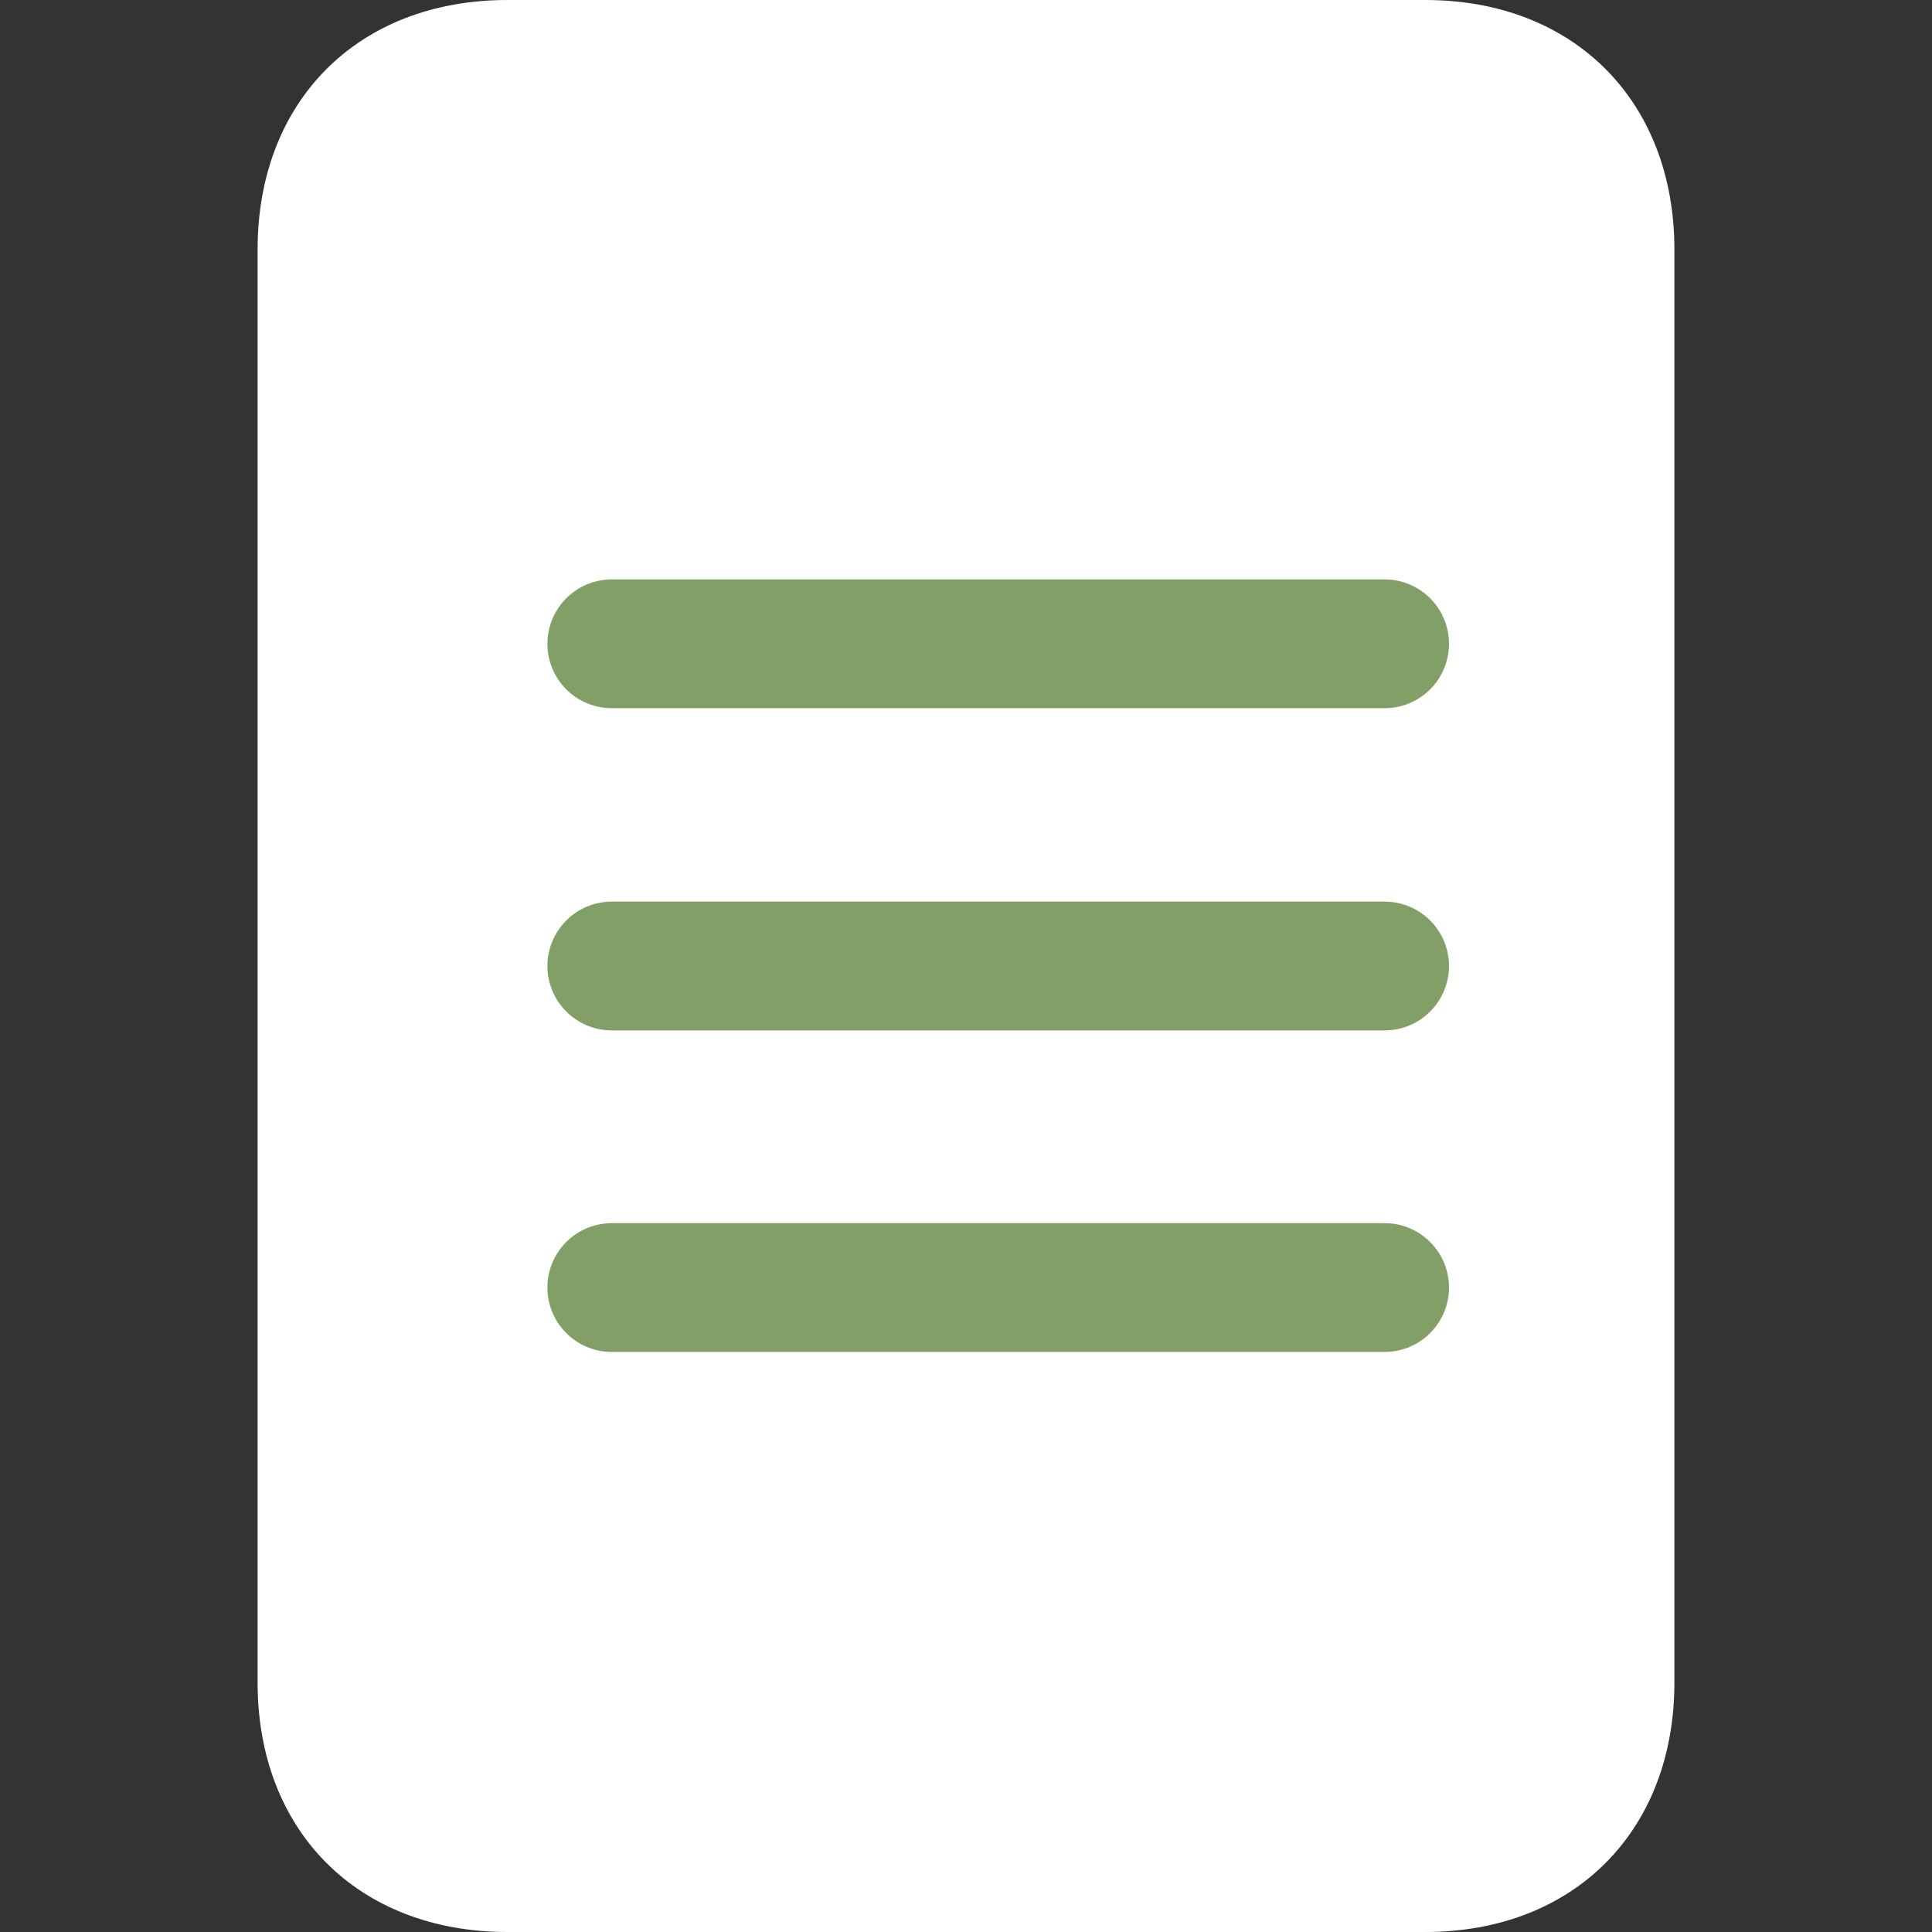
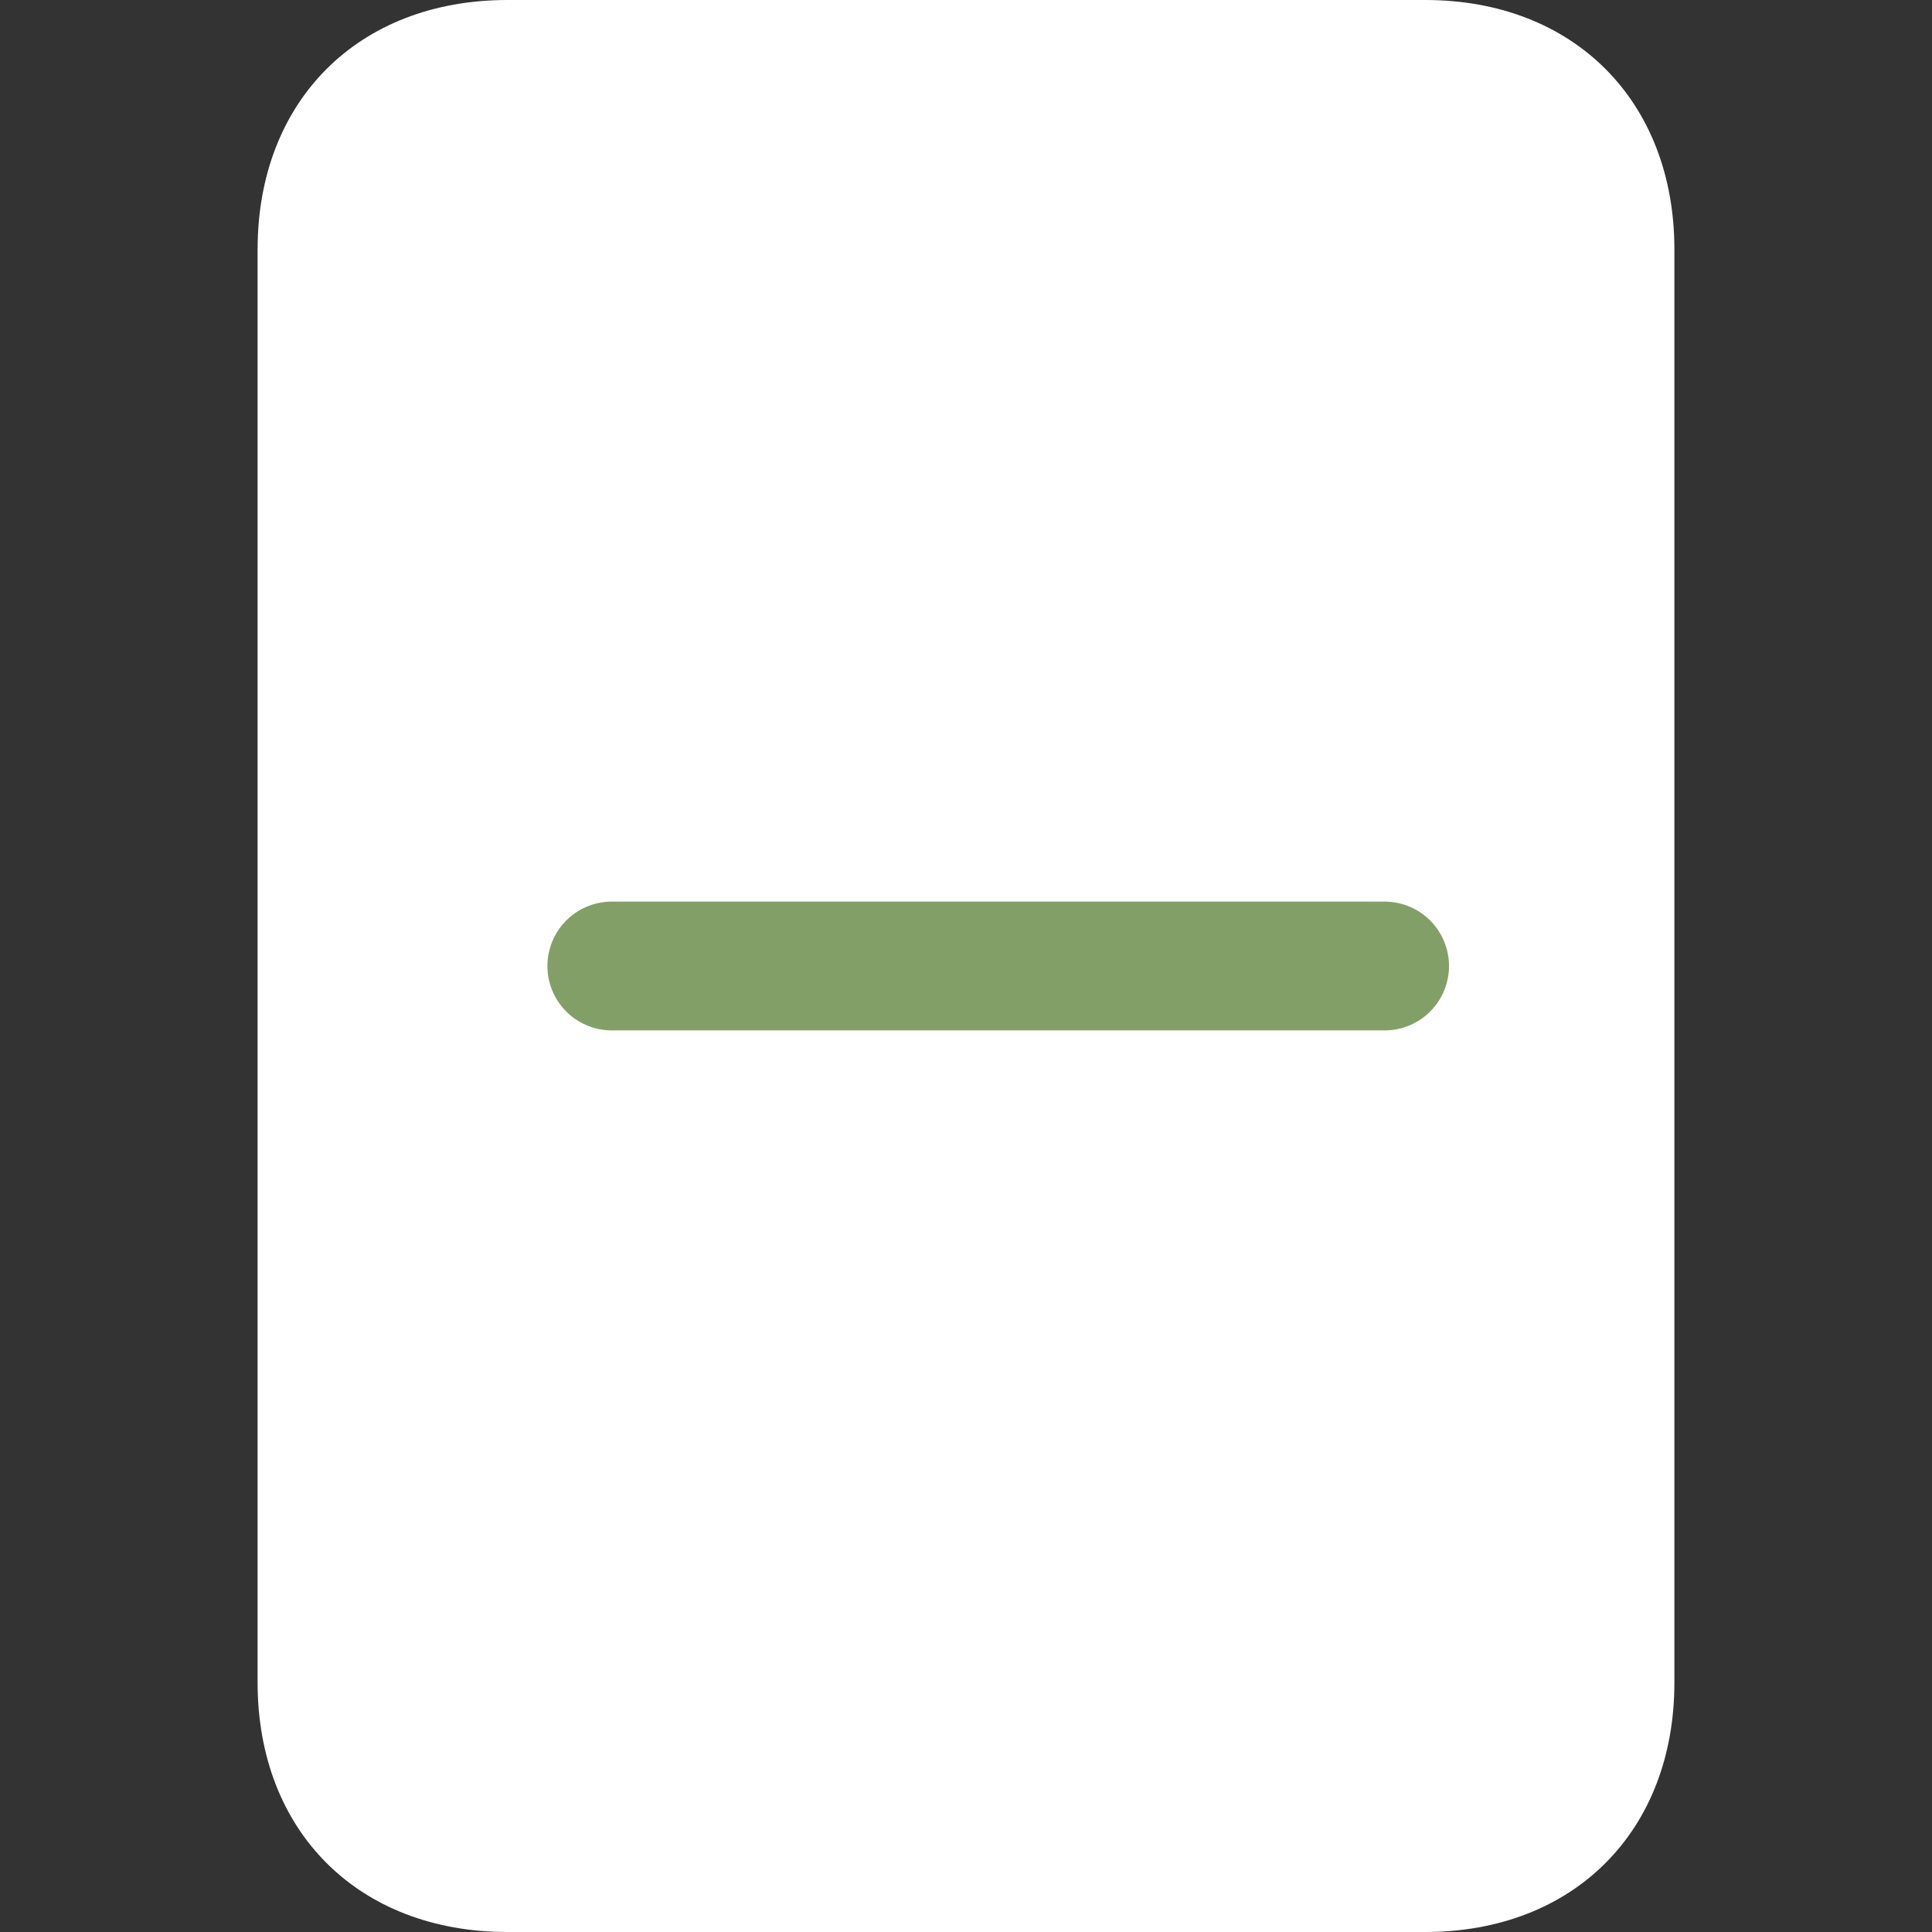
<svg xmlns="http://www.w3.org/2000/svg" version="1.1" id="圖層_1" x="0px" y="0px" width="30px" height="30px" viewBox="100 15 30 30" enable-background="new 100 15 30 30" xml:space="preserve">
  <rect x="100" y="15" width="30" height="30" fill="#333333" stroke="none" />
  <g>
    <g>
      <path fill-rule="evenodd" clip-rule="evenodd" fill="#FFFFFF" d="M104,18.875c0-2.307,1.56-3.875,3.88-3.875h14.25    c2.31,0,3.87,1.568,3.87,3.875v22.251c0,2.308-1.561,3.874-3.87,3.874h-14.25c-2.32,0-3.88-1.566-3.88-3.874V18.875z" />
    </g>
    <g>
-       <line fill-rule="evenodd" clip-rule="evenodd" fill="none" stroke="#839F68" stroke-width="2" stroke-linecap="round" stroke-linejoin="round" stroke-miterlimit="10" x1="109.5" y1="24.997" x2="121.5" y2="24.997" />
      <line fill-rule="evenodd" clip-rule="evenodd" fill="none" stroke="#839F68" stroke-width="2" stroke-linecap="round" stroke-linejoin="round" stroke-miterlimit="10" x1="109.5" y1="30" x2="121.5" y2="30" />
-       <line fill-rule="evenodd" clip-rule="evenodd" fill="none" stroke="#839F68" stroke-width="2" stroke-linecap="round" stroke-linejoin="round" stroke-miterlimit="10" x1="109.5" y1="34.993" x2="121.5" y2="34.993" />
    </g>
  </g>
</svg>